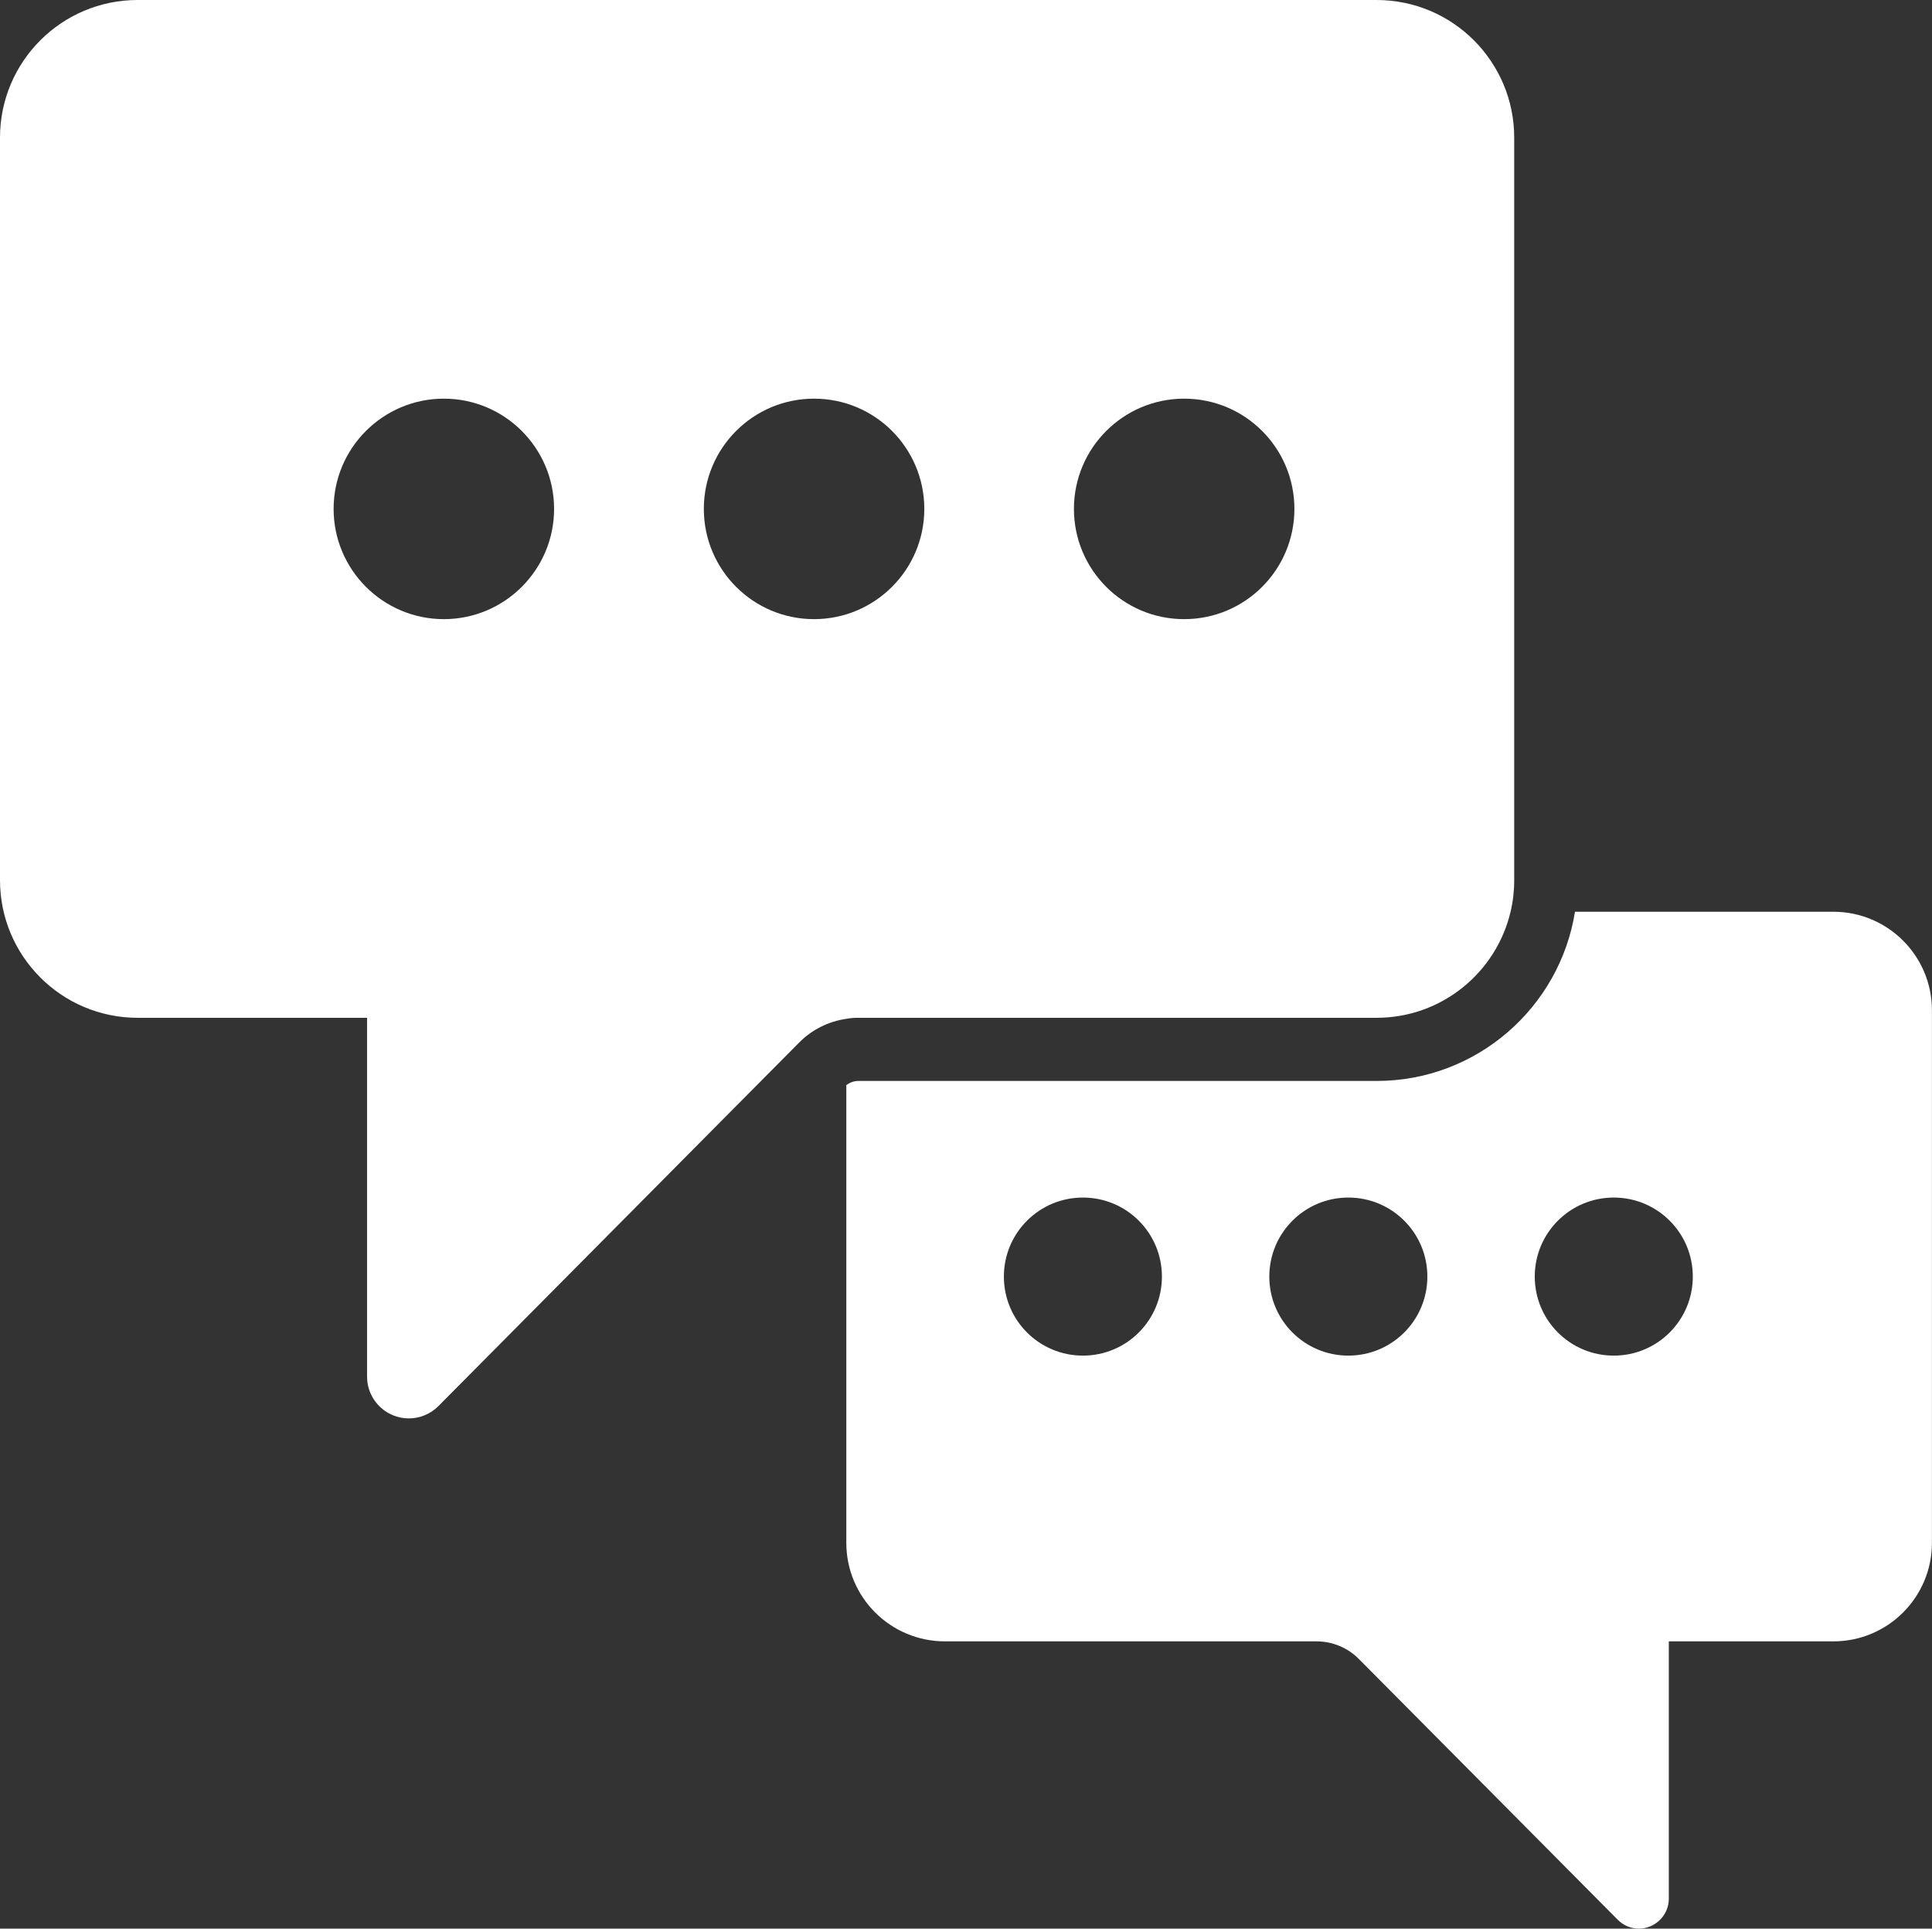
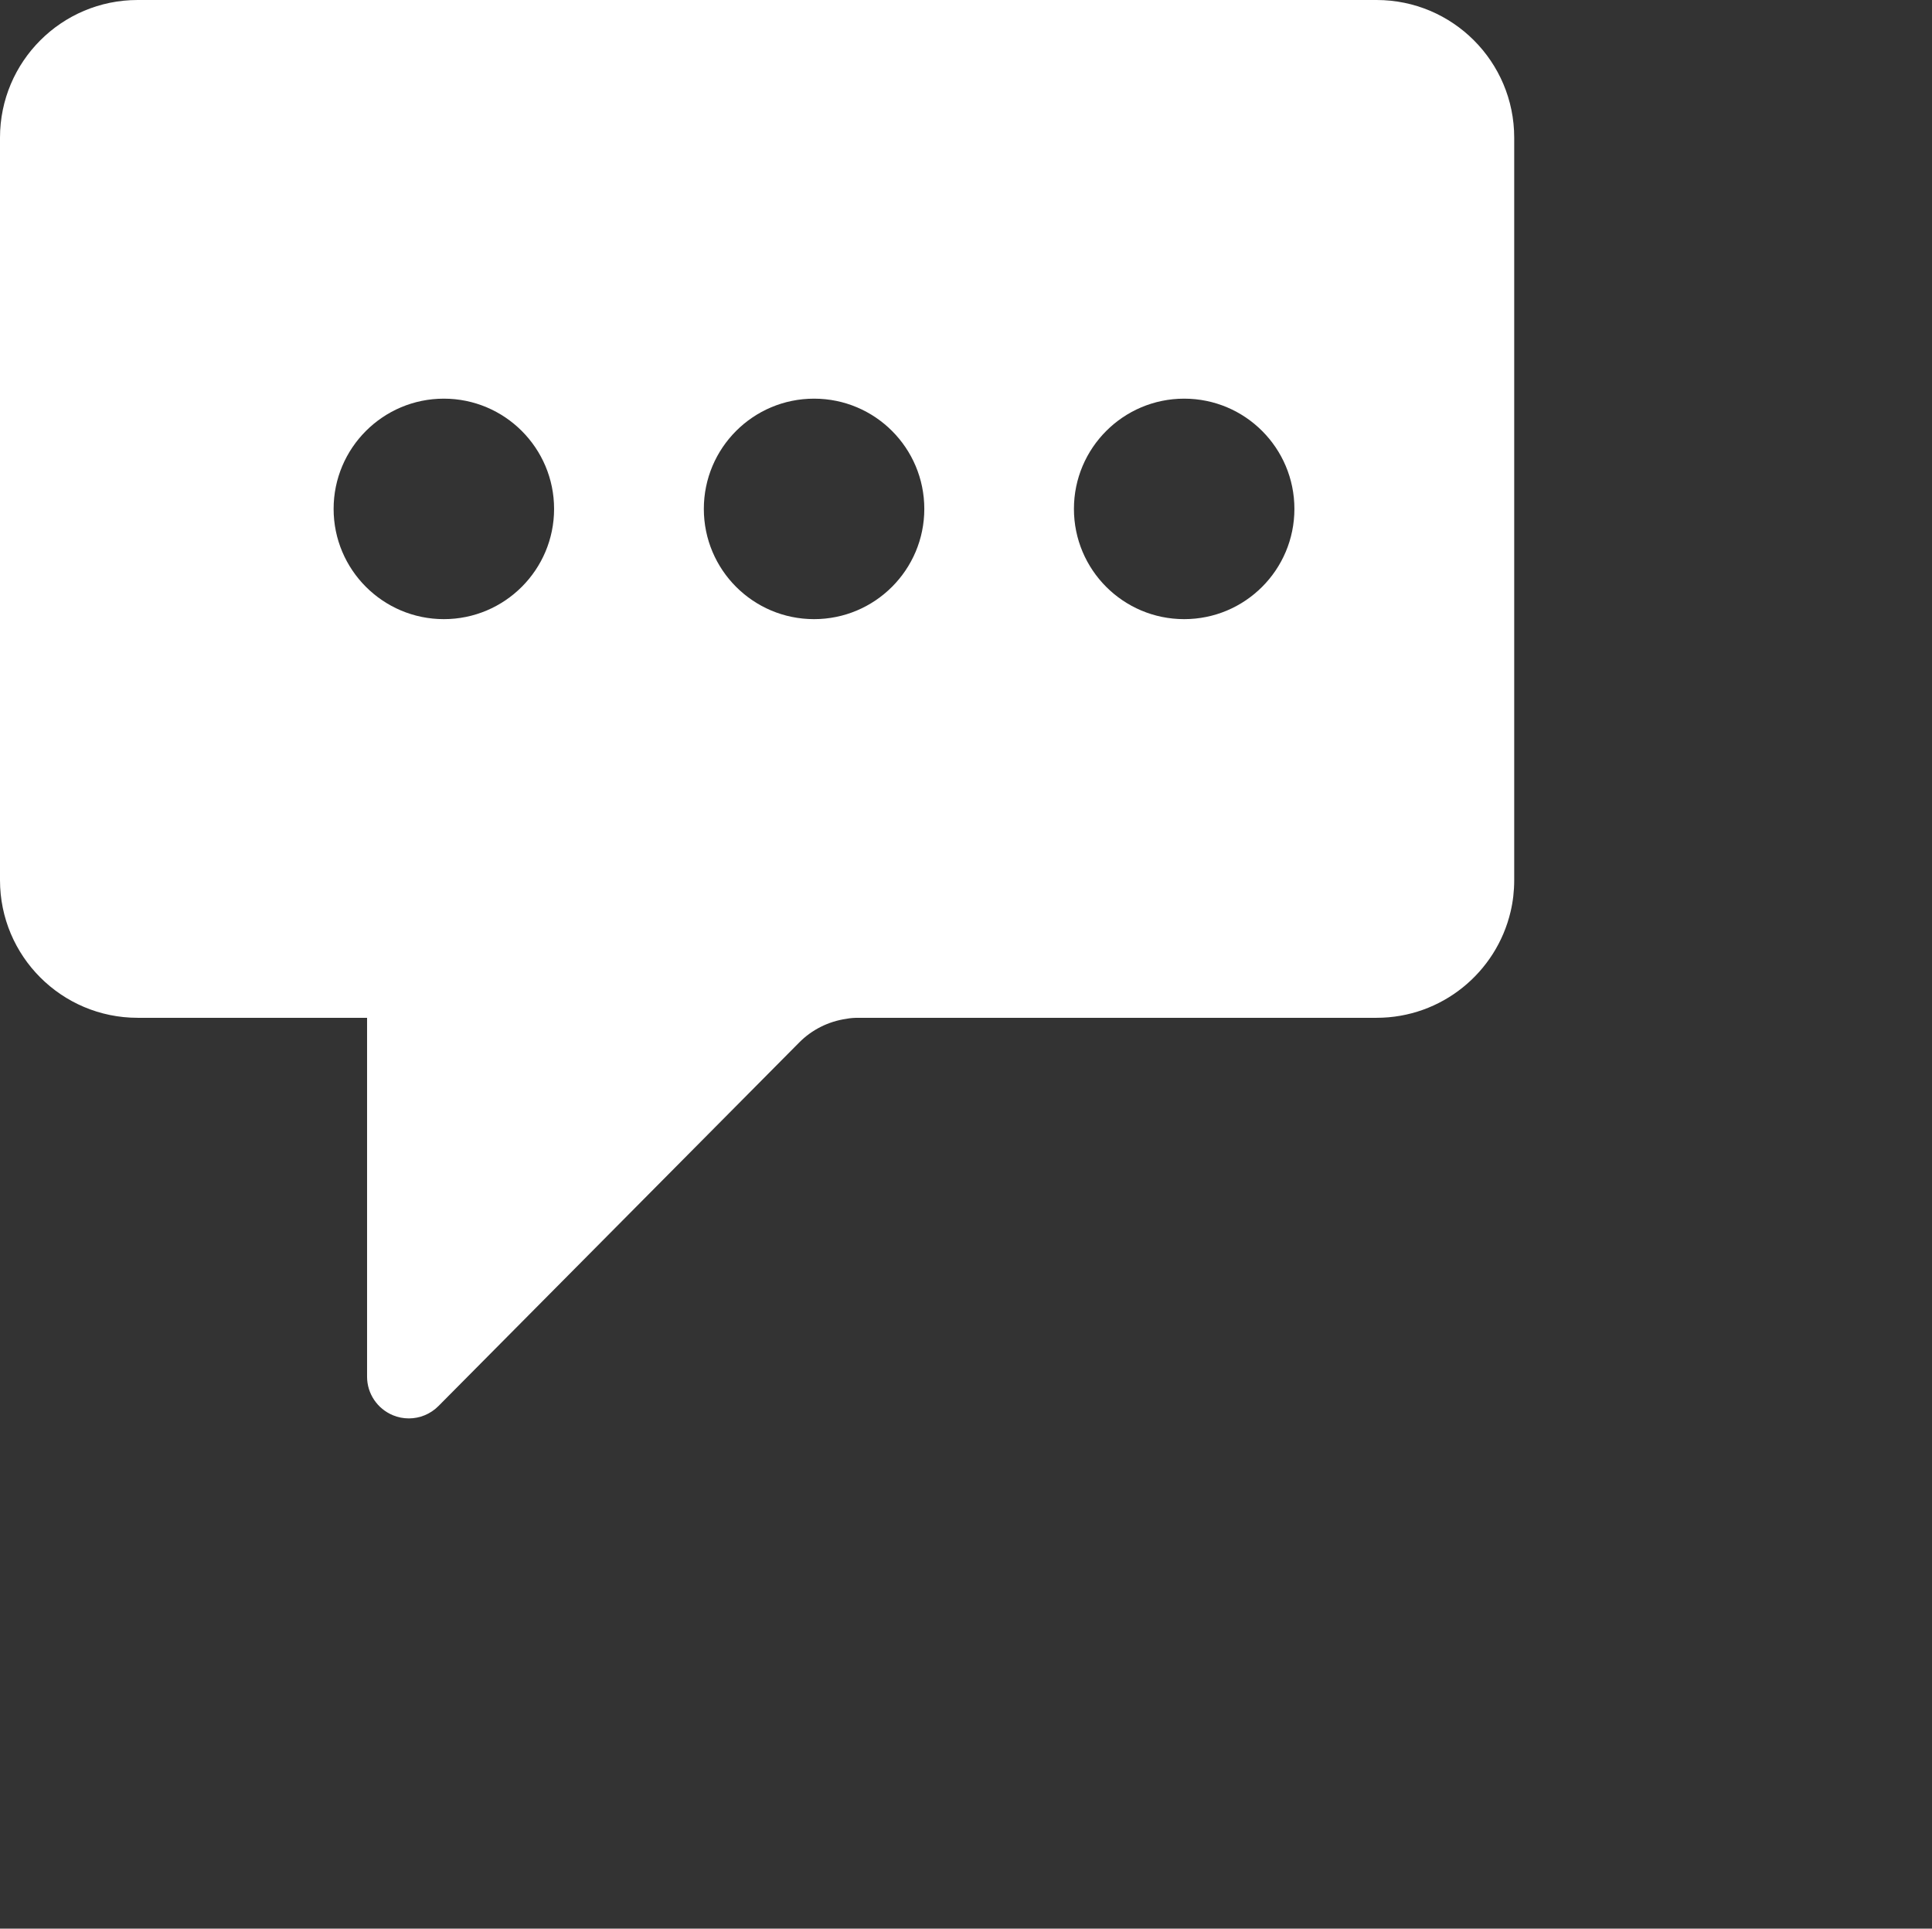
<svg xmlns="http://www.w3.org/2000/svg" id="Layer_1" viewBox="0 0 318.8 318.23">
  <rect x="0" y="0" width="318.8" height="318.23" fill="#333333" stroke="none" />
  <defs>
    <style>
      .cls-1 {
        fill: #fff;
        stroke-width: 0px;
      }
    </style>
  </defs>
-   <path class="cls-1" d="M302.52,150.44h-42.63c-2.52,15.81-16.23,27.92-32.73,27.92h-85.53c-.71,0-1.4.25-1.98.69v75.51c0,9,7.29,16.27,16.29,16.27h61.32c2.63,0,5.15,1.06,7,2.94l42.67,42.98c.94.96,2.21,1.48,3.5,1.48.63,0,1.27-.13,1.88-.38,1.85-.77,3.06-2.56,3.06-4.56v-42.46h27.15c8.98,0,16.27-7.27,16.27-16.27v-87.85c0-9-7.29-16.27-16.27-16.27ZM178.69,223.68c-7.21,0-13.04-5.83-13.04-13.04s5.83-13.04,13.04-13.04,13.04,5.83,13.04,13.04-5.83,13.04-13.04,13.04ZM222.49,223.68c-7.21,0-13.04-5.83-13.04-13.04s5.83-13.04,13.04-13.04,13.04,5.83,13.04,13.04-5.83,13.04-13.04,13.04ZM266.29,223.68c-7.21,0-13.04-5.83-13.04-13.04s5.83-13.04,13.04-13.04,13.04,5.83,13.04,13.04-5.83,13.04-13.04,13.04Z" />
  <path class="cls-1" d="M141.62,167.94h85.53c10.75,0,19.75-7.48,22.11-17.5.4-1.67.6-3.42.6-5.21V22.71c0-12.54-10.17-22.71-22.71-22.71H22.71C10.17,0,0,10.17,0,22.71v122.52c0,12.54,10.17,22.71,22.71,22.71h37.86v59.22c0,2.79,1.69,5.29,4.27,6.36.83.35,1.73.52,2.63.52,1.79,0,3.56-.71,4.88-2.04l59.51-59.97c2.1-2.13,4.85-3.5,7.79-3.92.65-.13,1.31-.17,1.98-.17ZM195.4,65.78c10.06,0,18.19,8.15,18.19,18.19s-8.13,18.19-18.19,18.19-18.19-8.15-18.19-18.19,8.15-18.19,18.19-18.19ZM73.24,102.16c-10.04,0-18.19-8.15-18.19-18.19s8.15-18.19,18.19-18.19,18.19,8.15,18.19,18.19-8.15,18.19-18.19,18.19ZM134.33,102.16c-10.06,0-18.19-8.15-18.19-18.19s8.13-18.19,18.19-18.19,18.19,8.15,18.19,18.19-8.15,18.19-18.19,18.19Z" />
</svg>